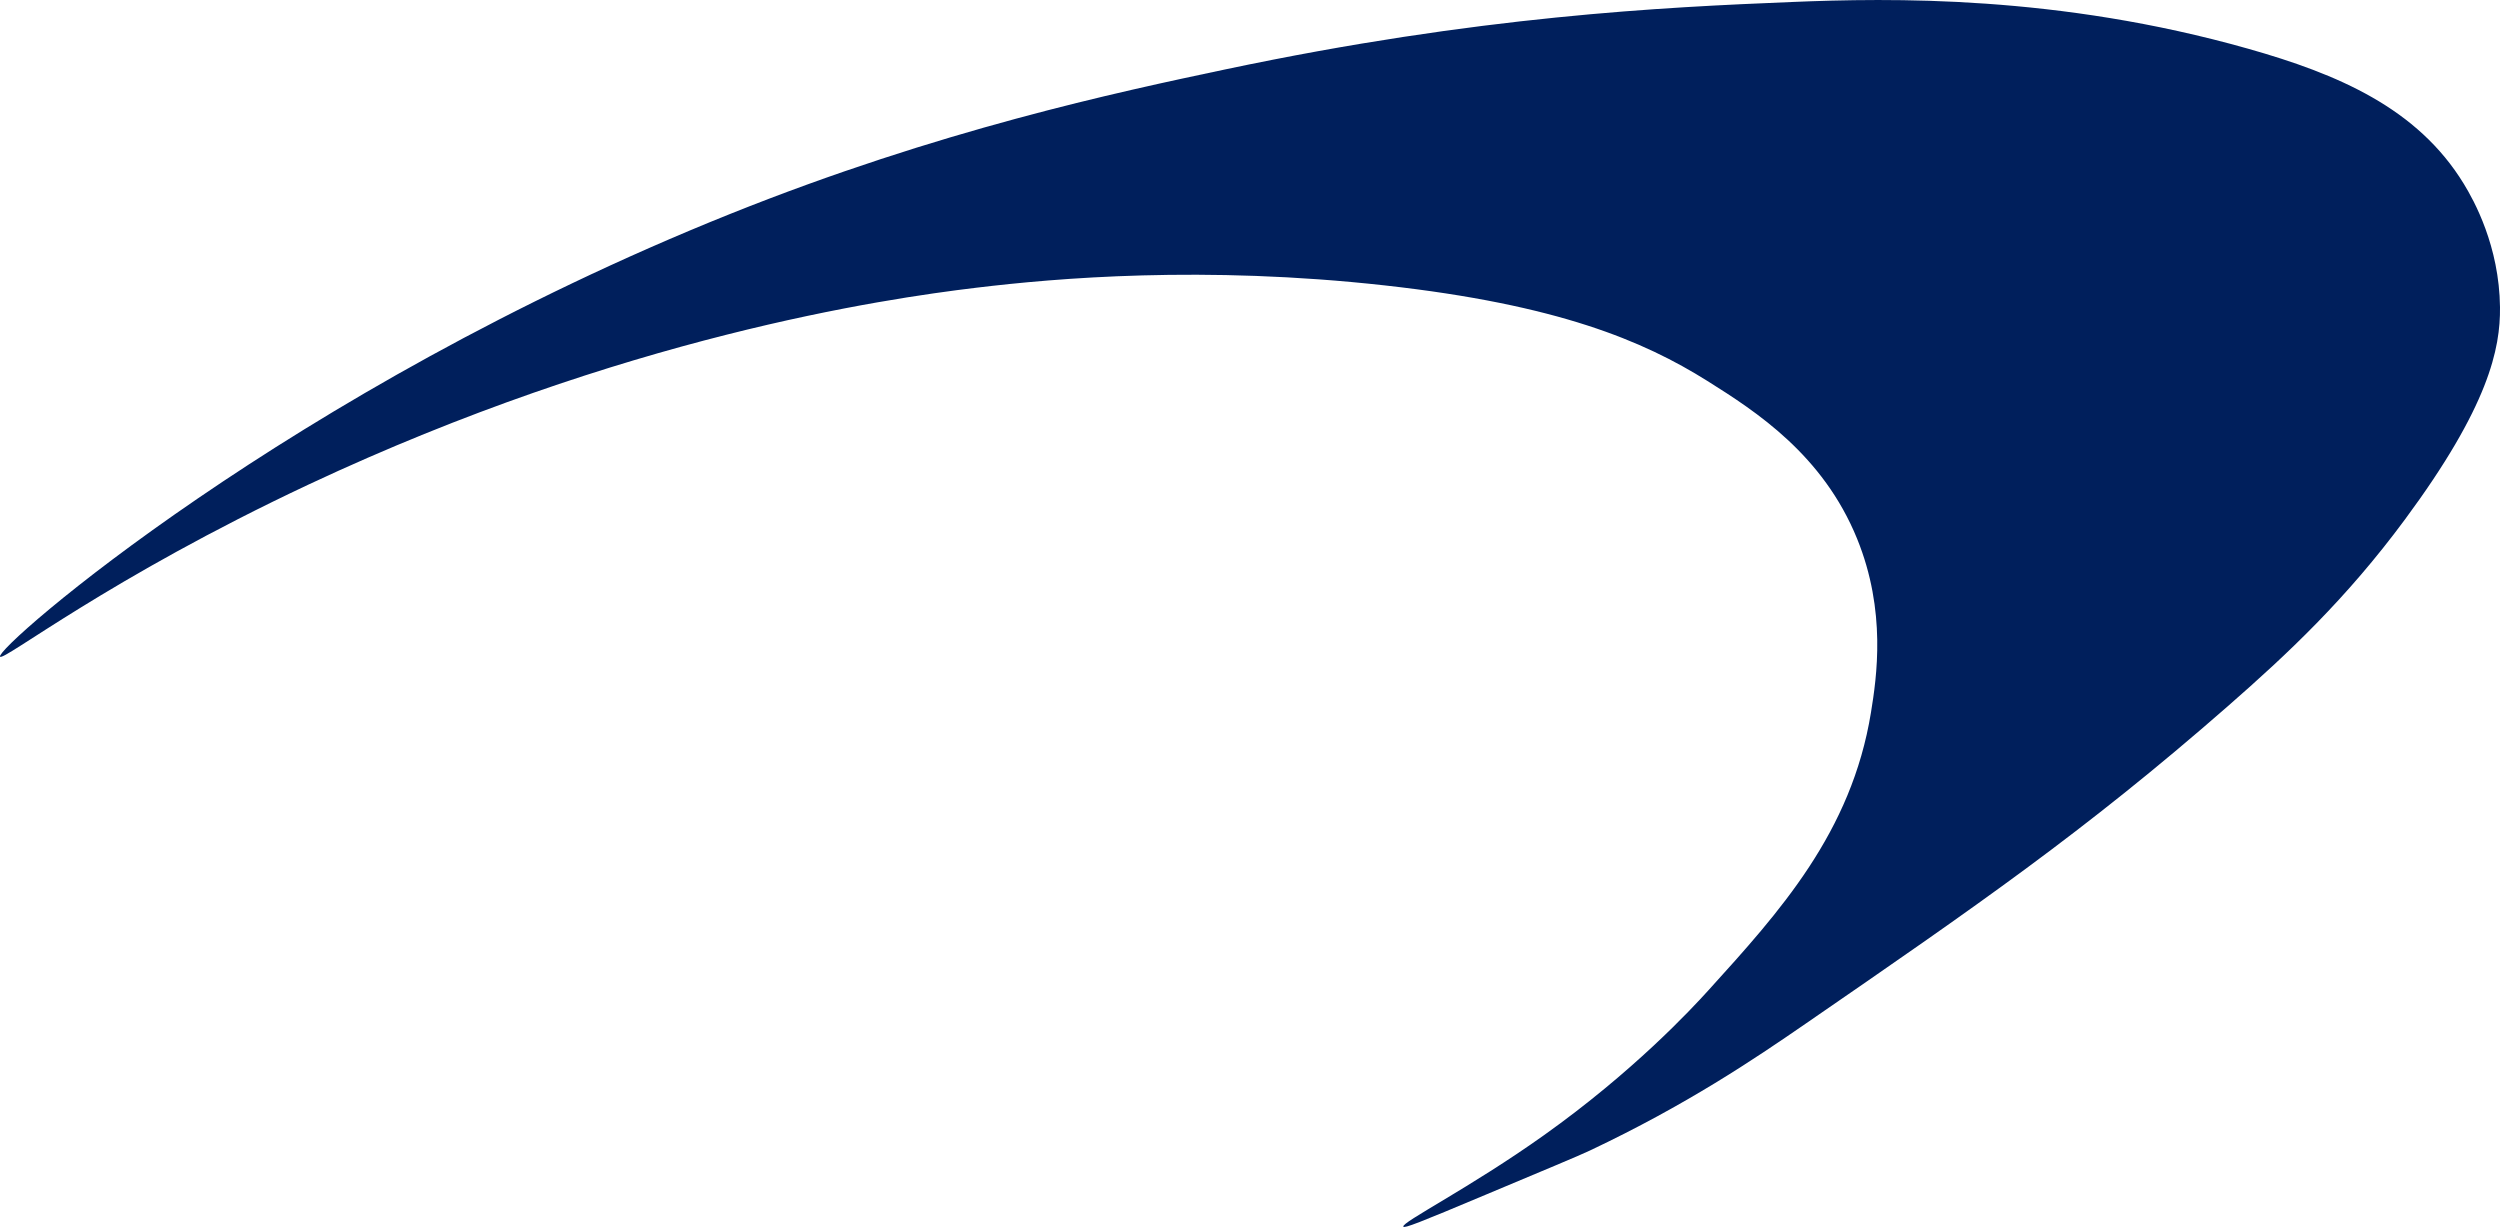
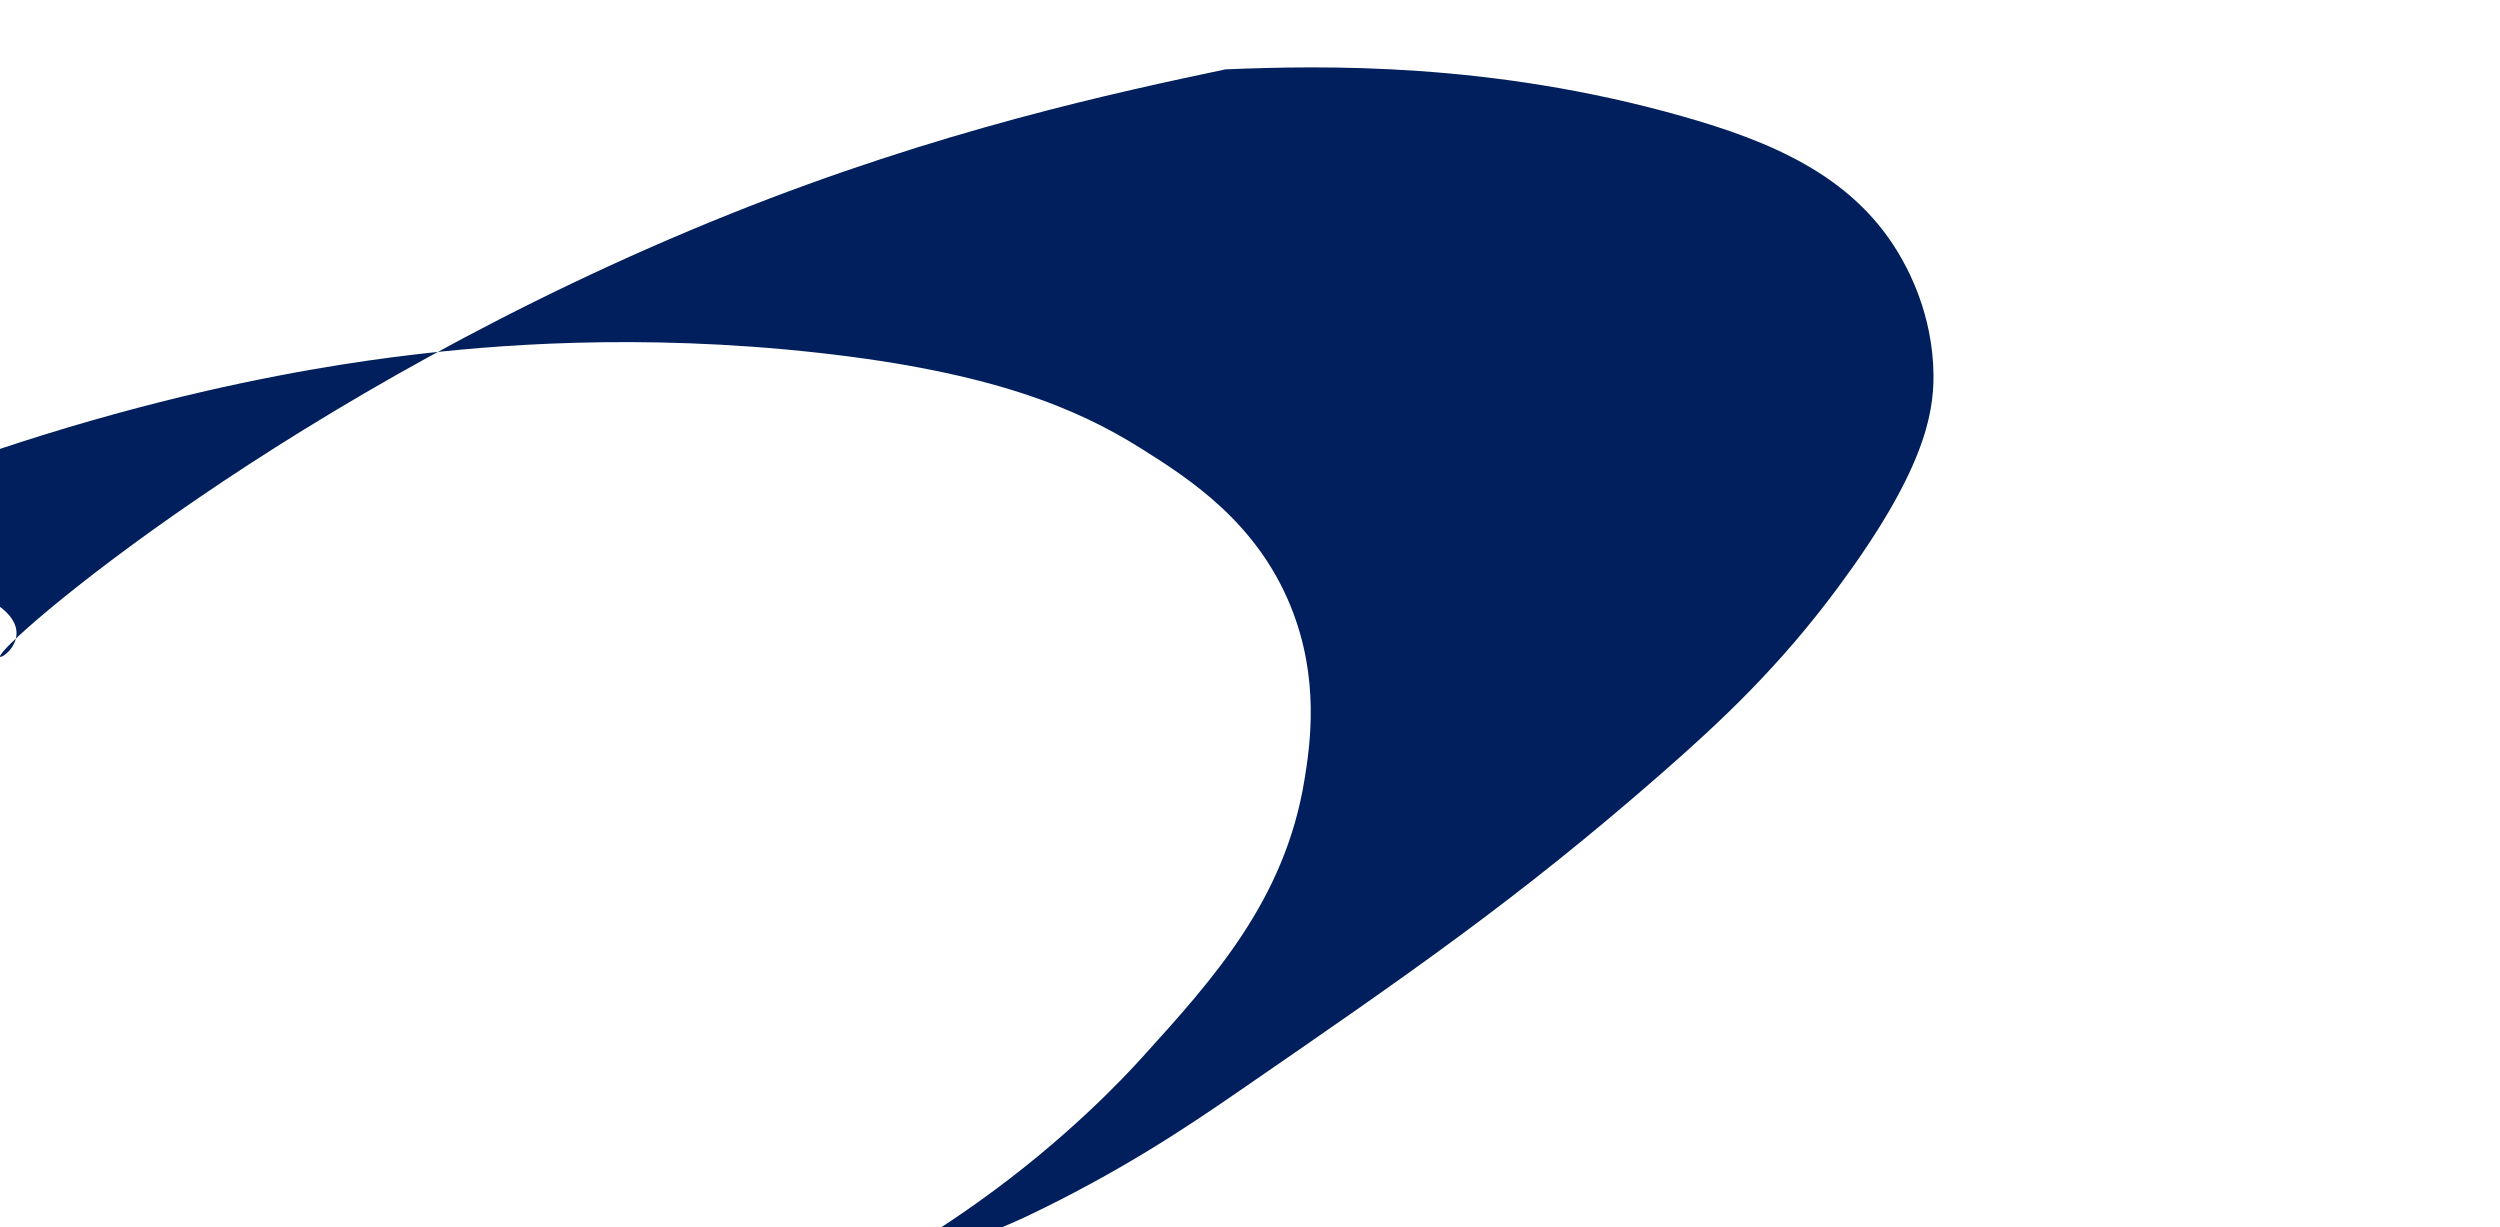
<svg xmlns="http://www.w3.org/2000/svg" id="New_Layer" viewBox="0 0 352.16 172.84" width="100%" height="100%" preserveAspectRatio="none">
-   <path d="m.01,92.5c-.78-1.19,40.88-37.52,102.86-62.37,29.46-11.81,54.57-17.15,69.76-20.36C208.4,2.22,234.37,1.02,252.43.28c13.81-.57,37.47-1,64.24,6.58,12.62,3.57,23.86,8.34,30.4,19.05,1.43,2.34,4.99,8.75,5.09,17.36.06,5.84-1.57,13.93-13.4,29.92-8.3,11.22-16.45,18.86-25.01,26.35-20.16,17.63-35.48,28.18-59.4,44.66-7.28,5.02-16.8,11.44-30.37,17.86-1.69.8-6.05,2.6-14.74,6.25-9.38,3.95-11.42,4.74-11.56,4.48-.31-.6,9.42-5.48,19.81-12.88,12.54-8.92,20.73-17.72,23.19-20.44,10.02-11.05,20.12-22.19,22.87-39.09.81-4.99,2.2-14.28-1.95-24.49-4.81-11.82-14.21-17.91-21.08-22.22-9.04-5.67-21.07-10.75-45.41-13.46-25.61-2.85-46.35-1.03-57.58.32-13.12,1.58-49.62,6.9-94.01,27.7C15.3,81.48.47,93.2.01,92.5Z" style="; fill-rule:evenodd; stroke-width:0px;" fill="#001F5C" data-color-group="0" />
+   <path d="m.01,92.5c-.78-1.19,40.88-37.52,102.86-62.37,29.46-11.81,54.57-17.15,69.76-20.36c13.81-.57,37.47-1,64.24,6.58,12.62,3.57,23.86,8.34,30.4,19.05,1.43,2.34,4.99,8.75,5.09,17.36.06,5.84-1.57,13.93-13.4,29.92-8.3,11.22-16.45,18.86-25.01,26.35-20.16,17.63-35.48,28.18-59.4,44.66-7.28,5.02-16.8,11.44-30.37,17.86-1.69.8-6.05,2.6-14.74,6.25-9.38,3.95-11.42,4.74-11.56,4.48-.31-.6,9.42-5.48,19.81-12.88,12.54-8.92,20.73-17.72,23.19-20.44,10.02-11.05,20.12-22.19,22.87-39.09.81-4.99,2.2-14.28-1.95-24.49-4.81-11.82-14.21-17.91-21.08-22.22-9.04-5.67-21.07-10.75-45.41-13.46-25.61-2.85-46.35-1.03-57.58.32-13.12,1.58-49.62,6.9-94.01,27.7C15.3,81.48.47,93.2.01,92.5Z" style="; fill-rule:evenodd; stroke-width:0px;" fill="#001F5C" data-color-group="0" />
</svg>